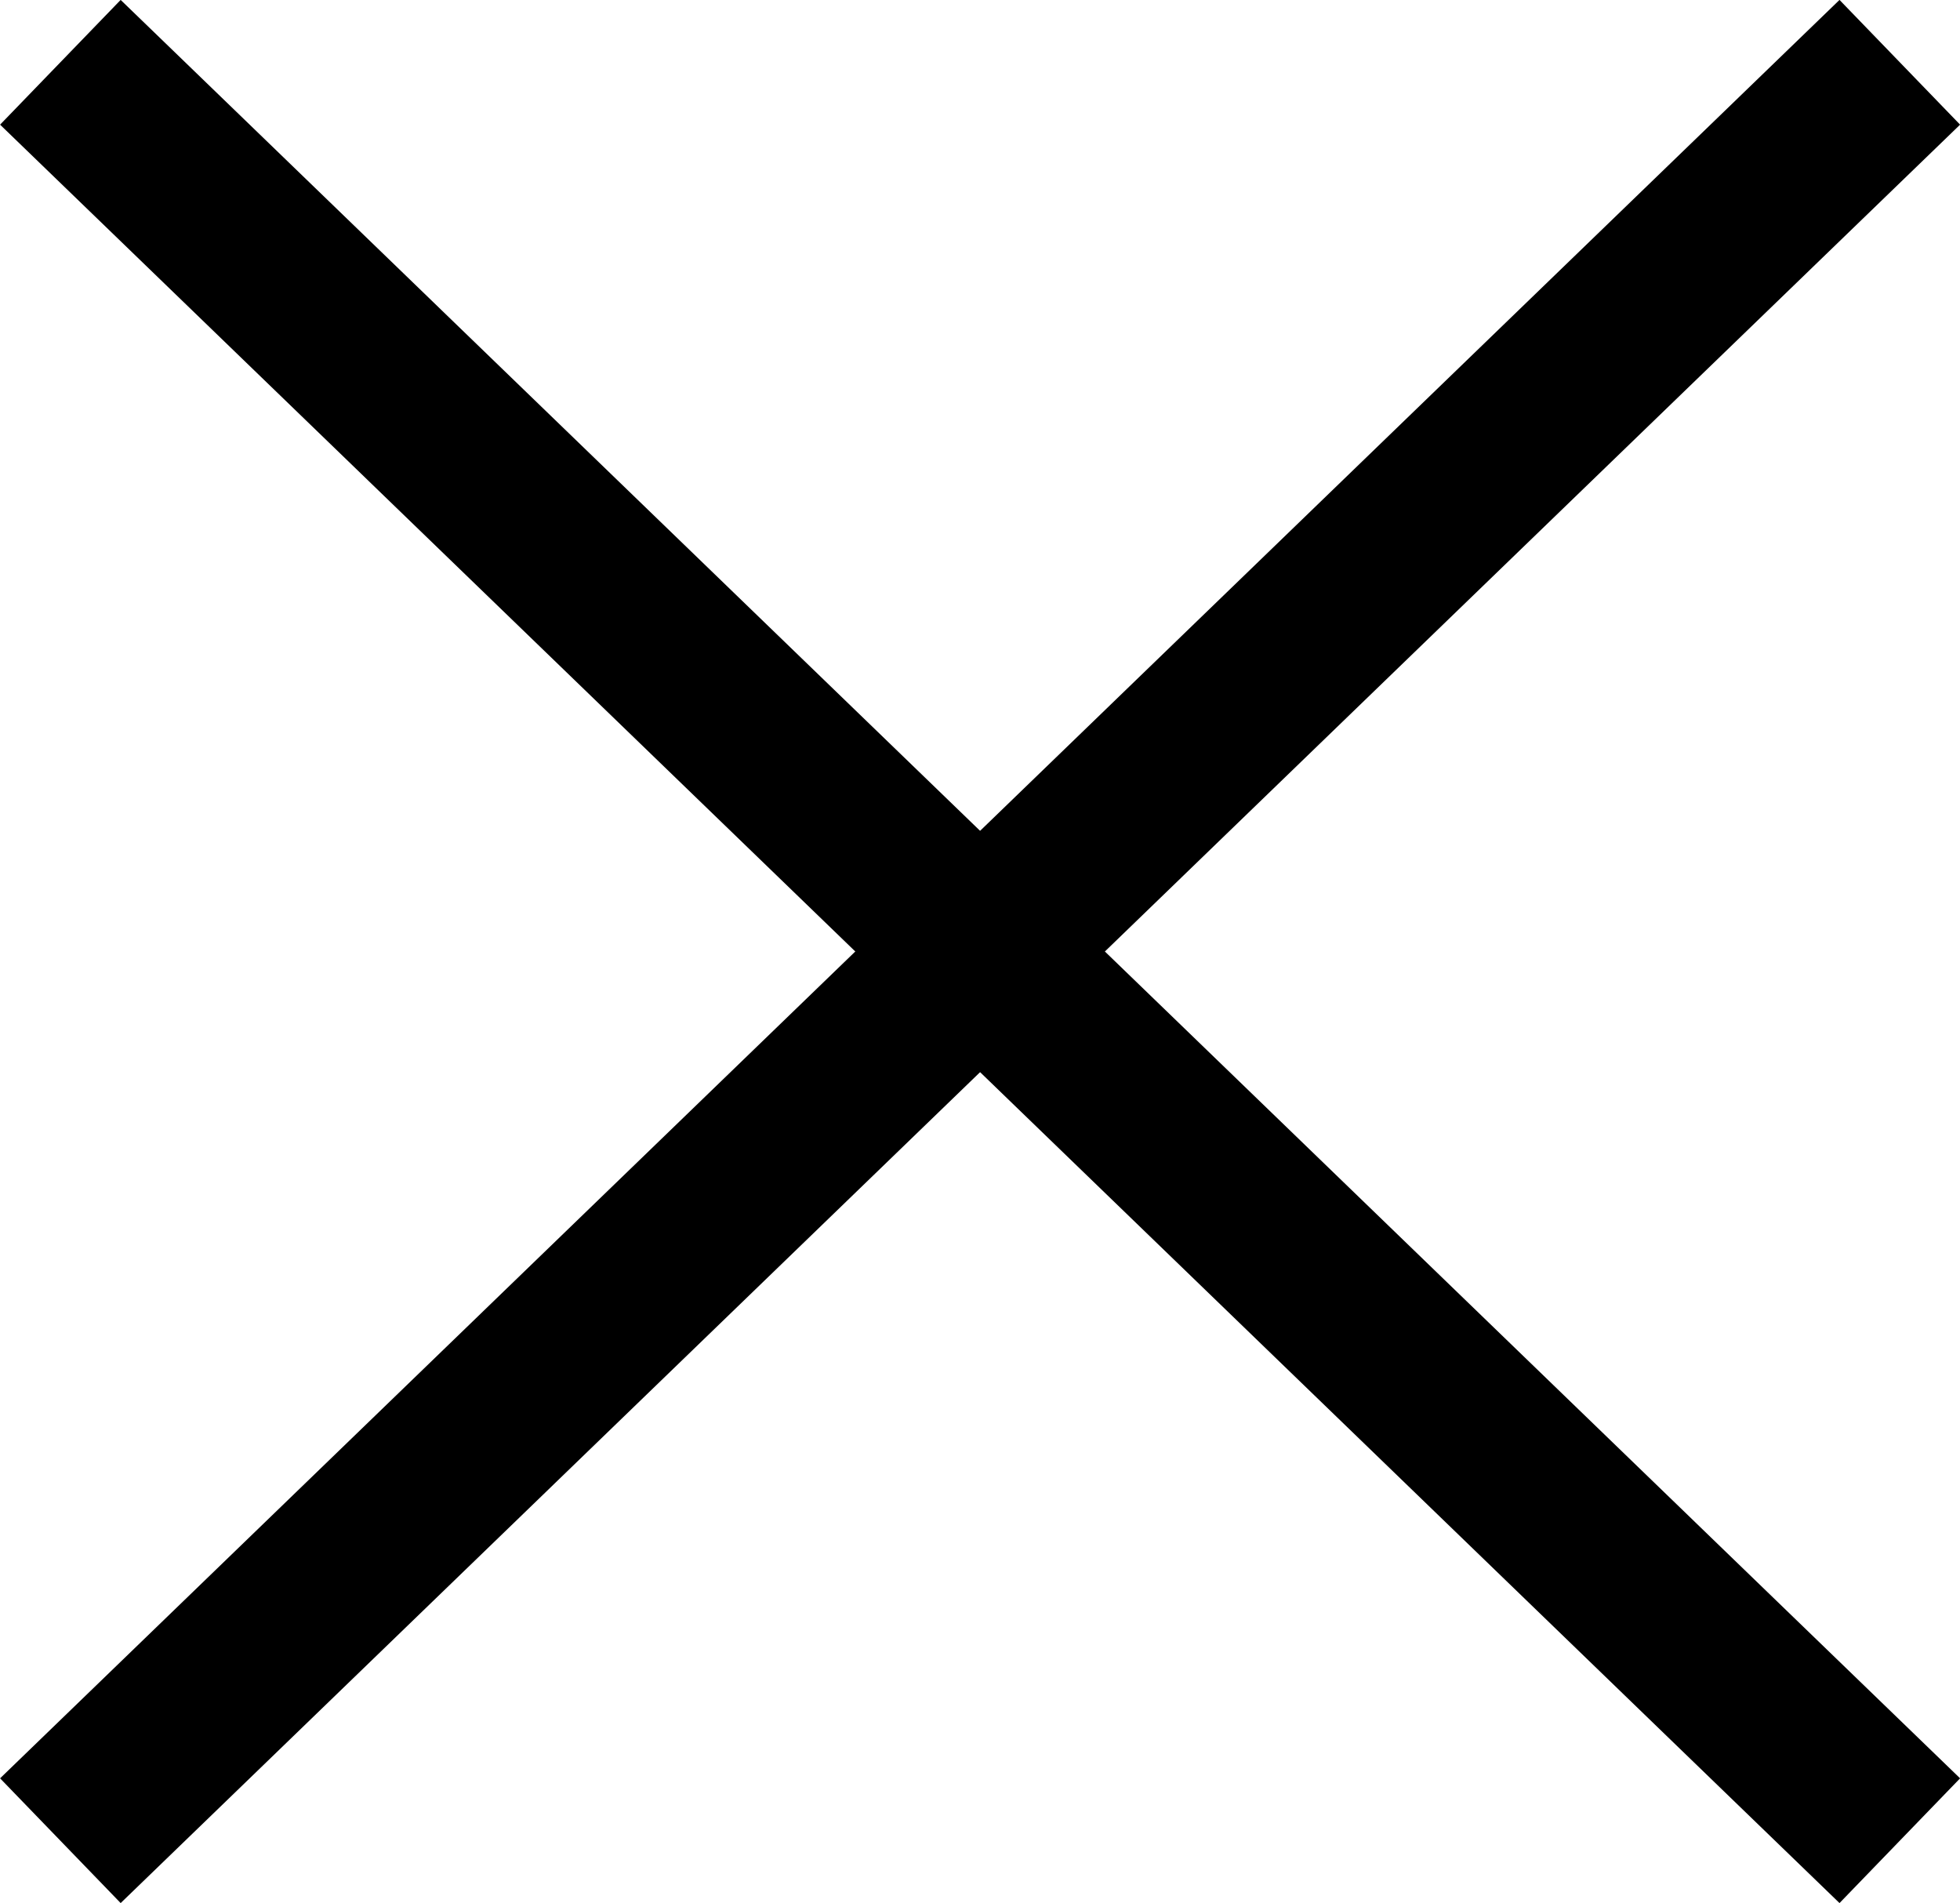
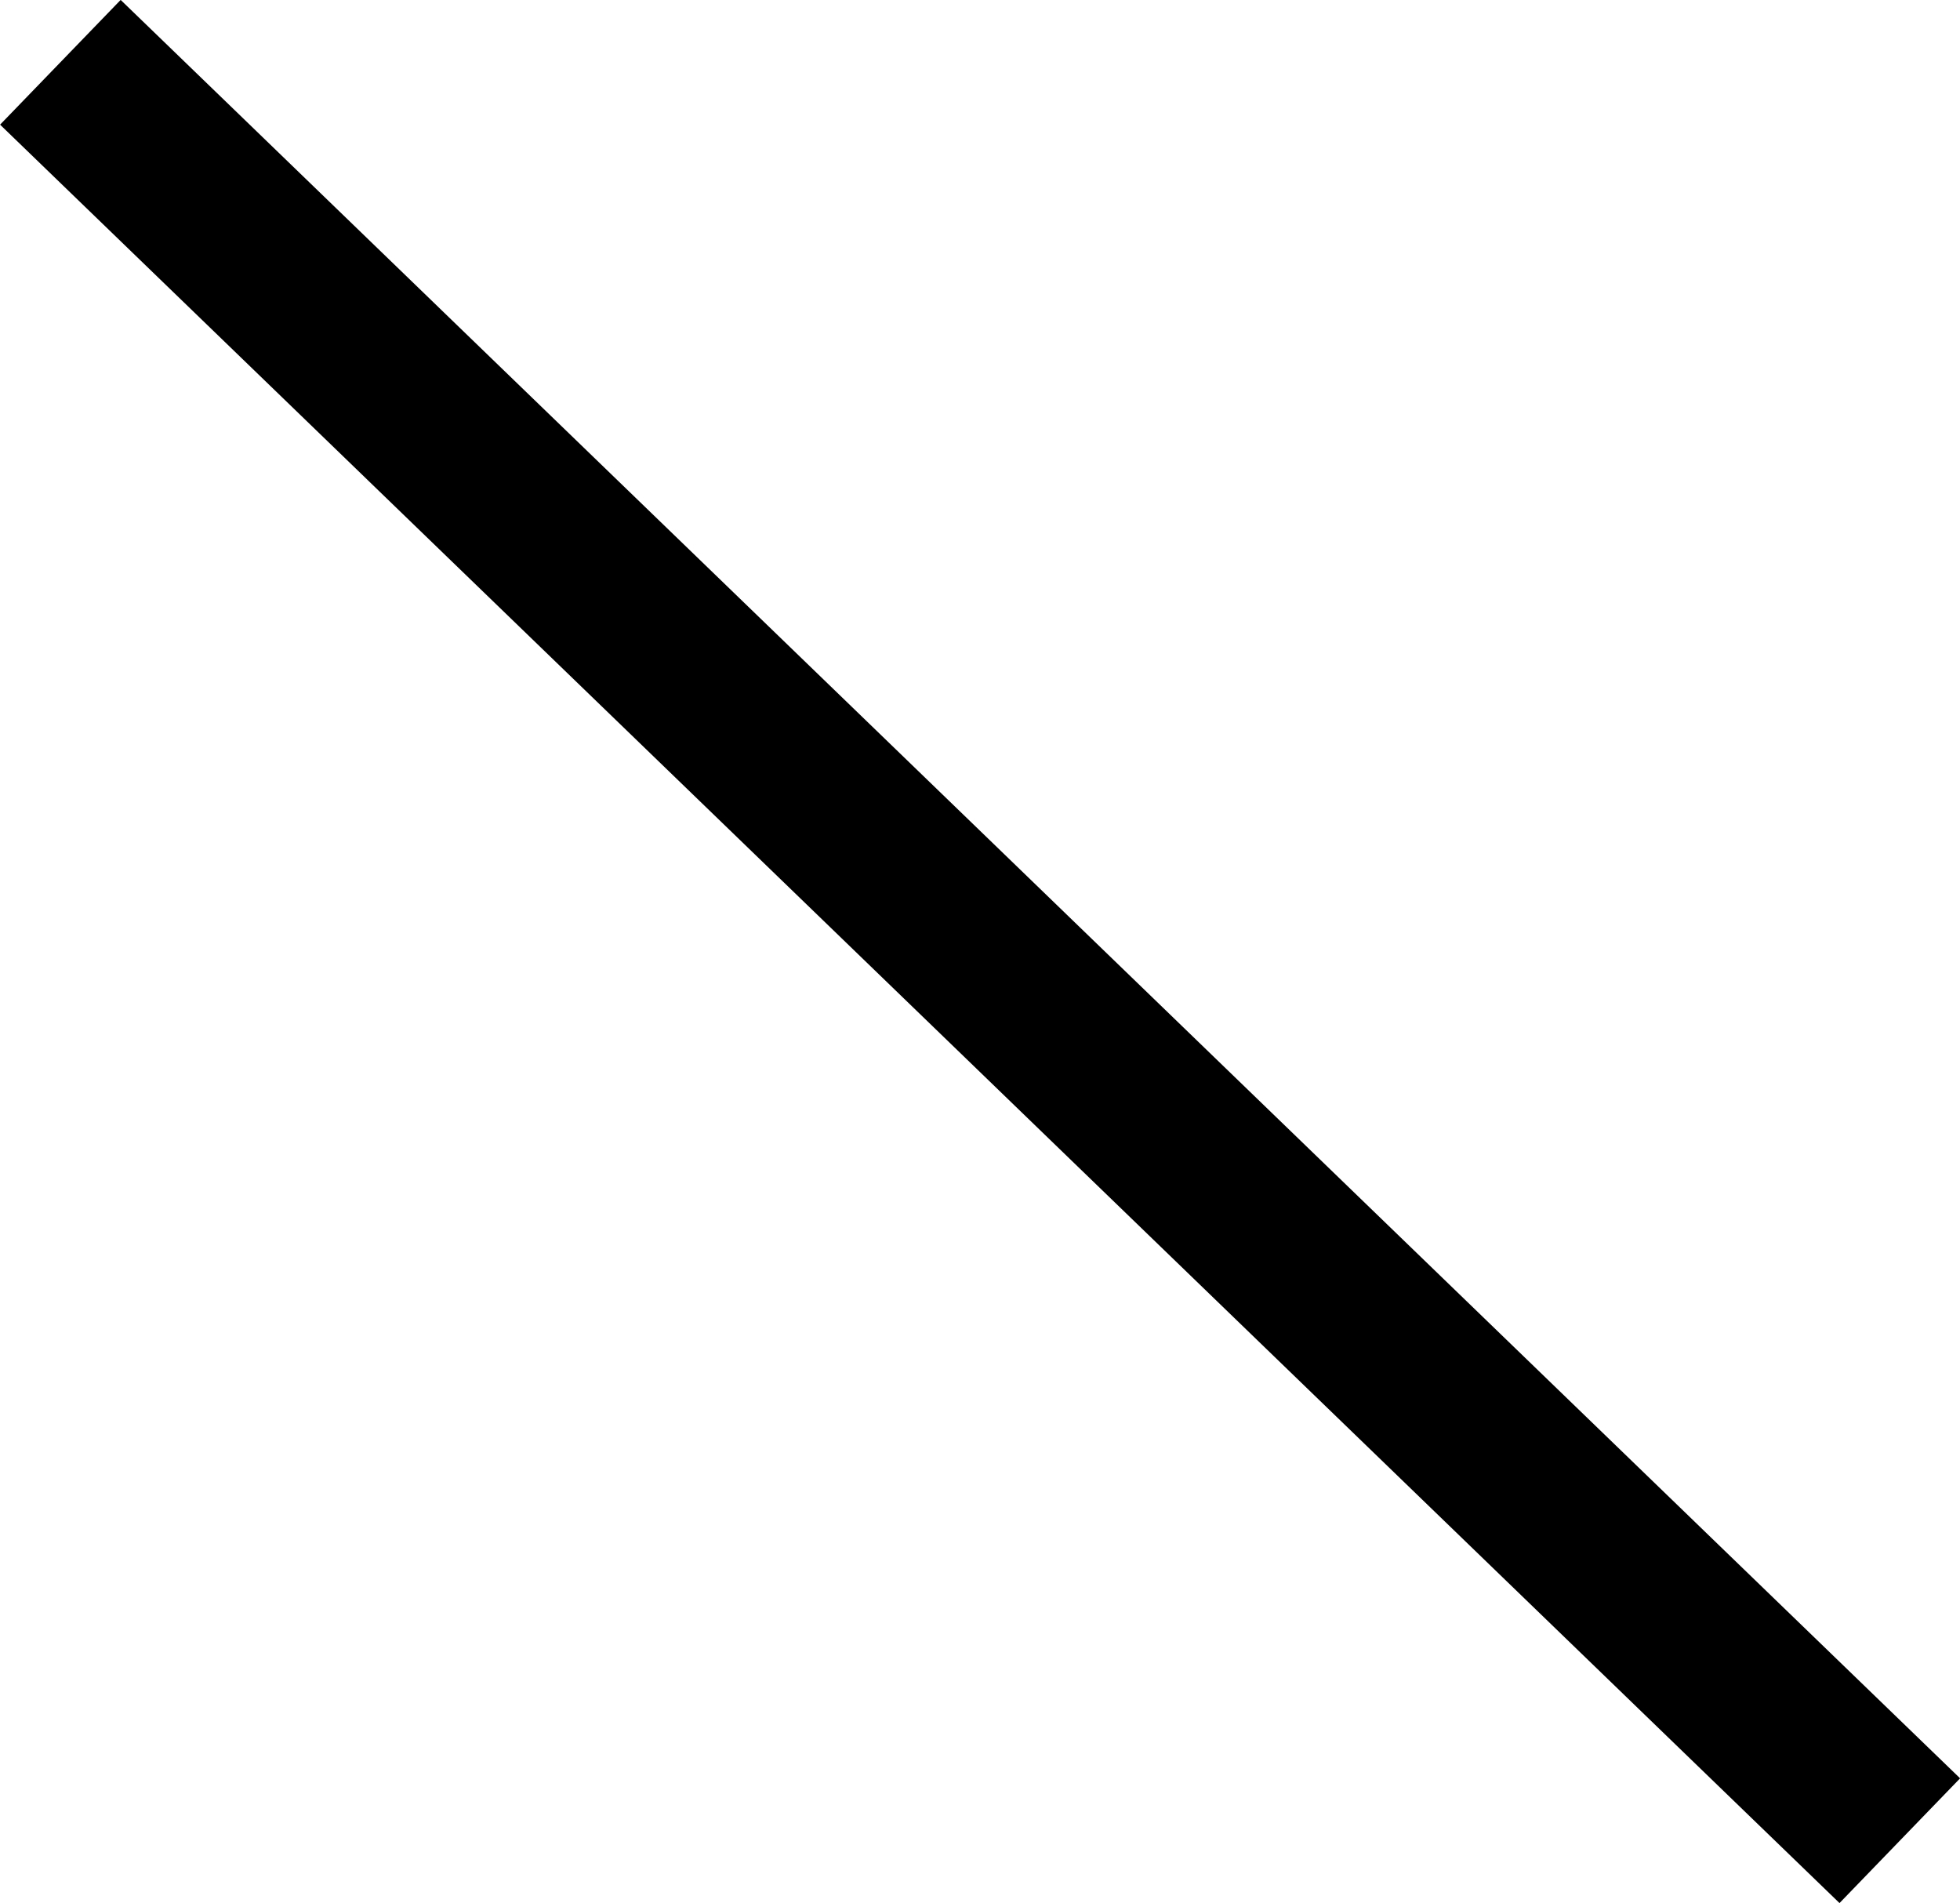
<svg xmlns="http://www.w3.org/2000/svg" width="11.298" height="10.969" viewBox="0 0 11.298 10.969">
  <g id="Groupe_463" data-name="Groupe 463" transform="translate(-32.652 -35.391)">
-     <line id="Ligne_108" data-name="Ligne 108" x1="10.603" y2="10.25" transform="translate(33 35.75)" fill="none" stroke="#000" stroke-width="1" />
    <line id="Ligne_109" data-name="Ligne 109" x1="10.603" y1="10.25" transform="translate(33 35.75)" fill="none" stroke="#000" stroke-width="1" />
  </g>
</svg>